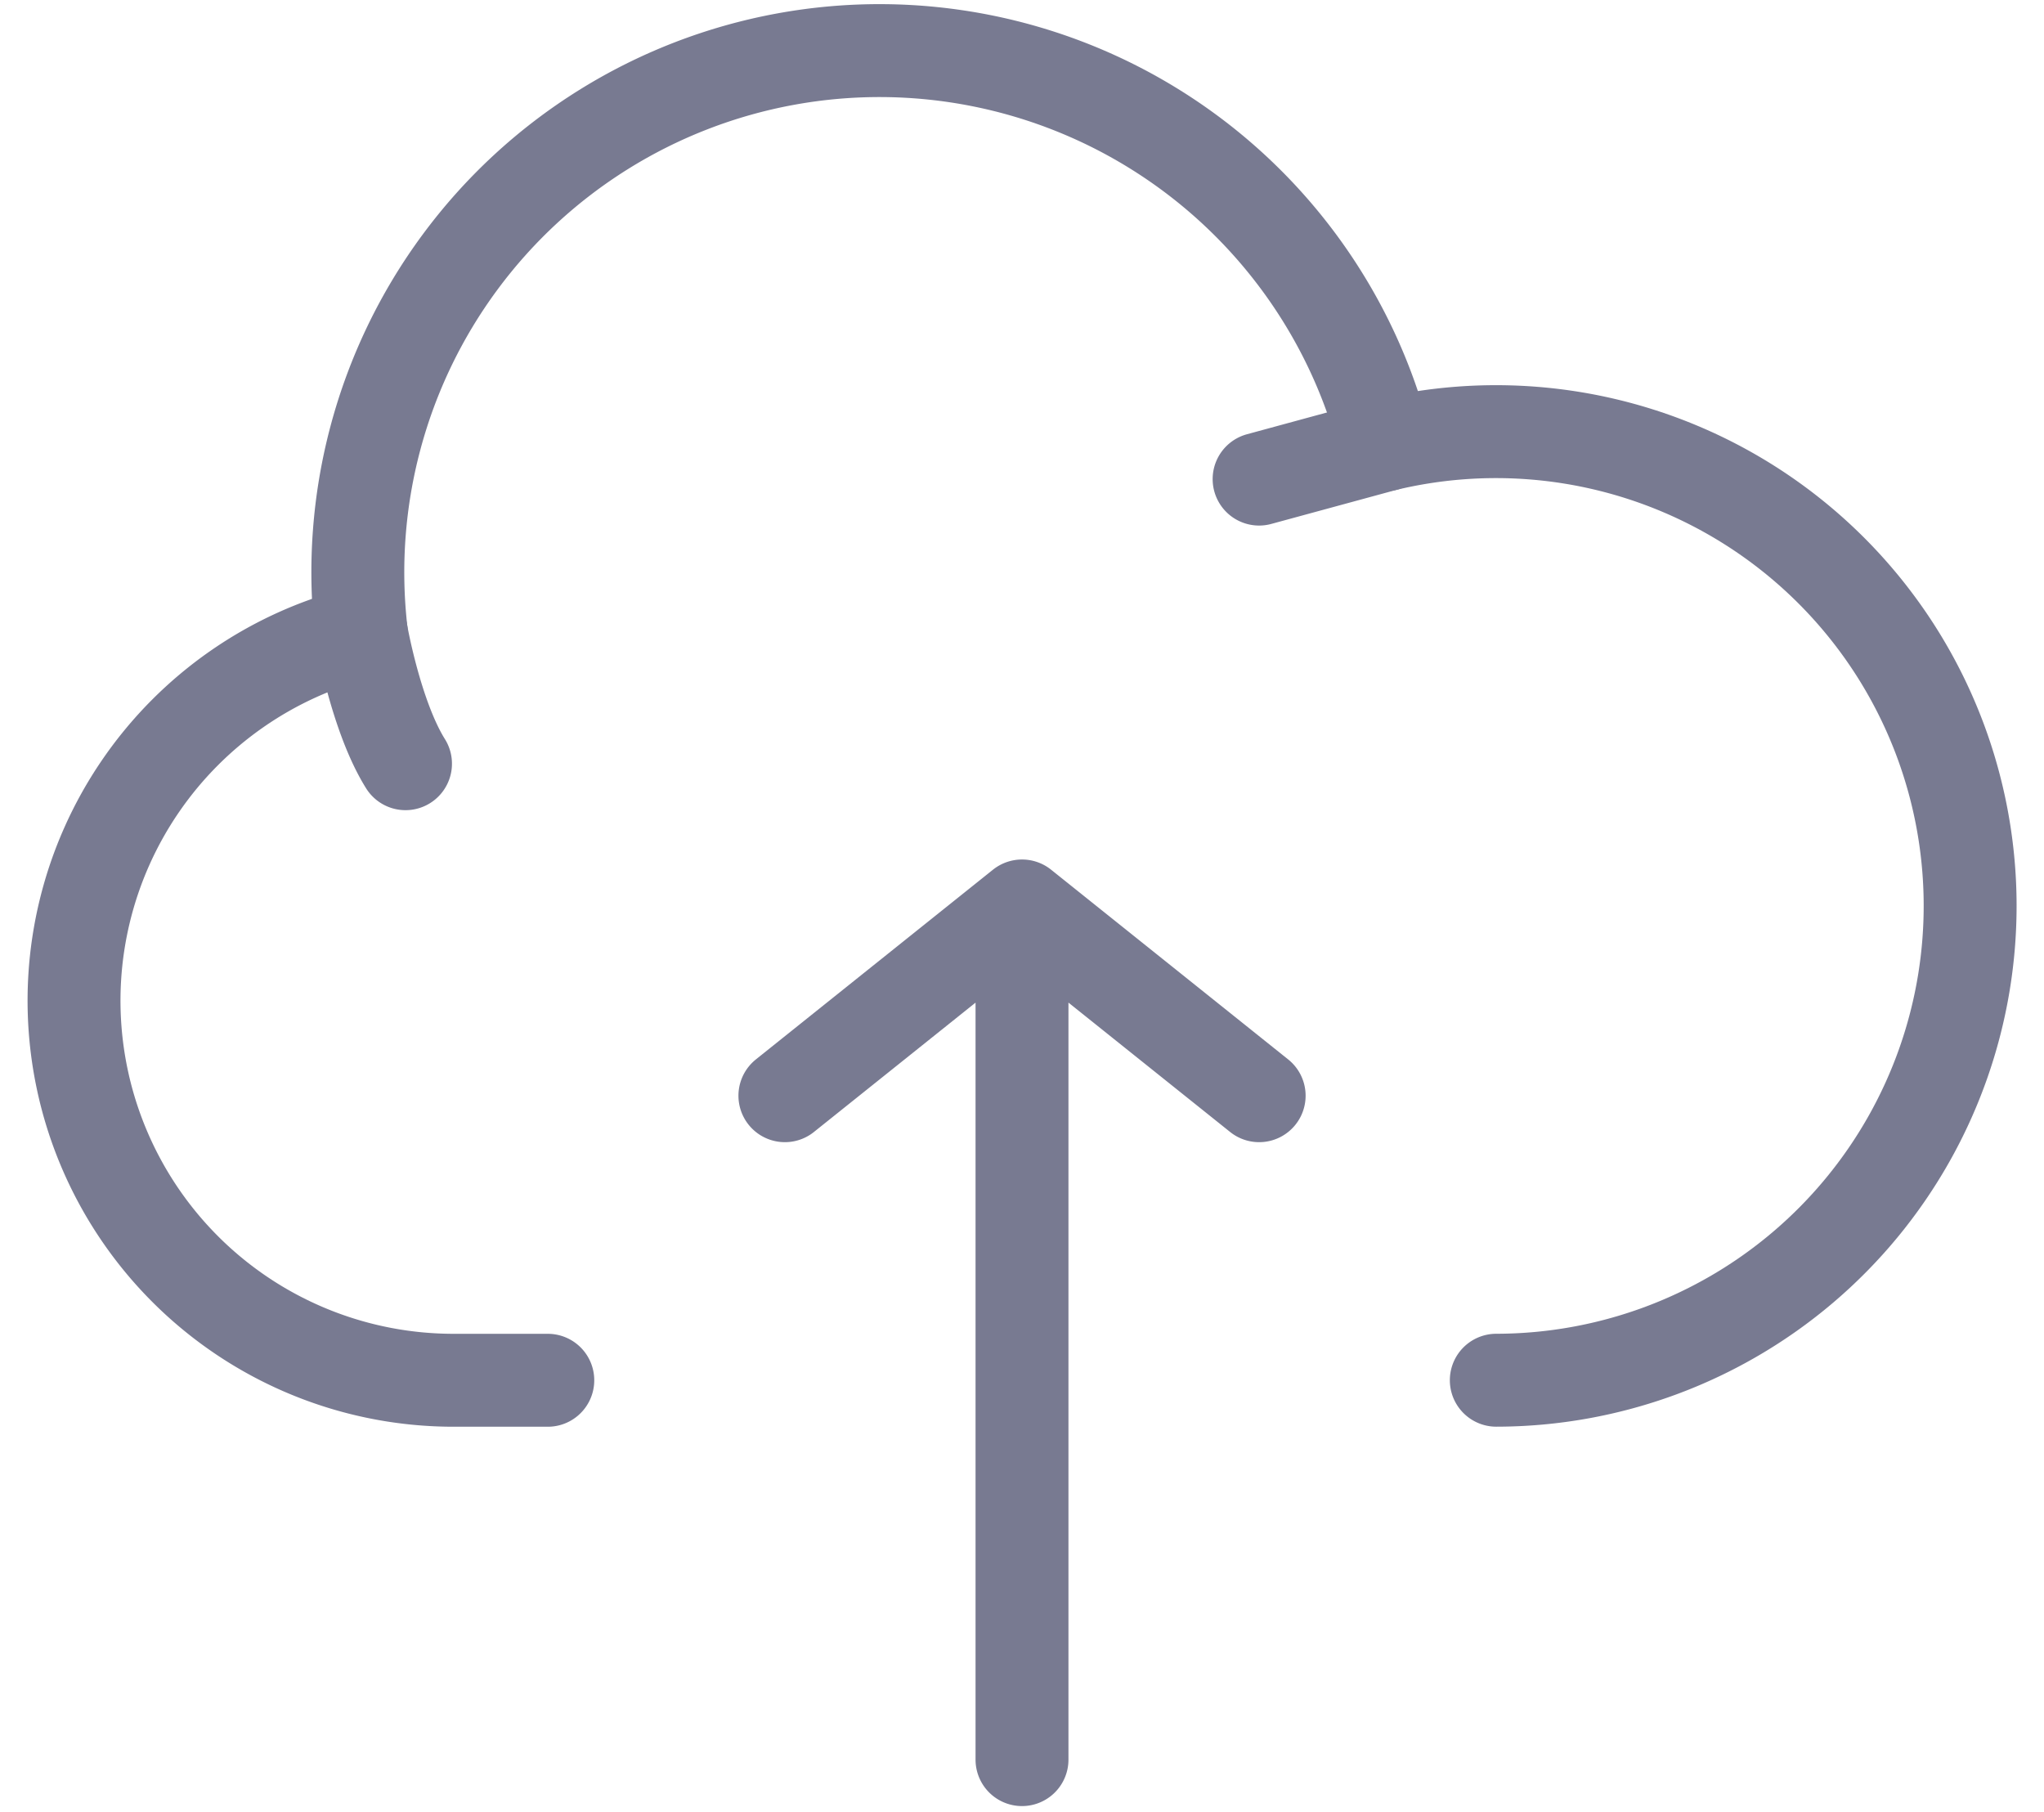
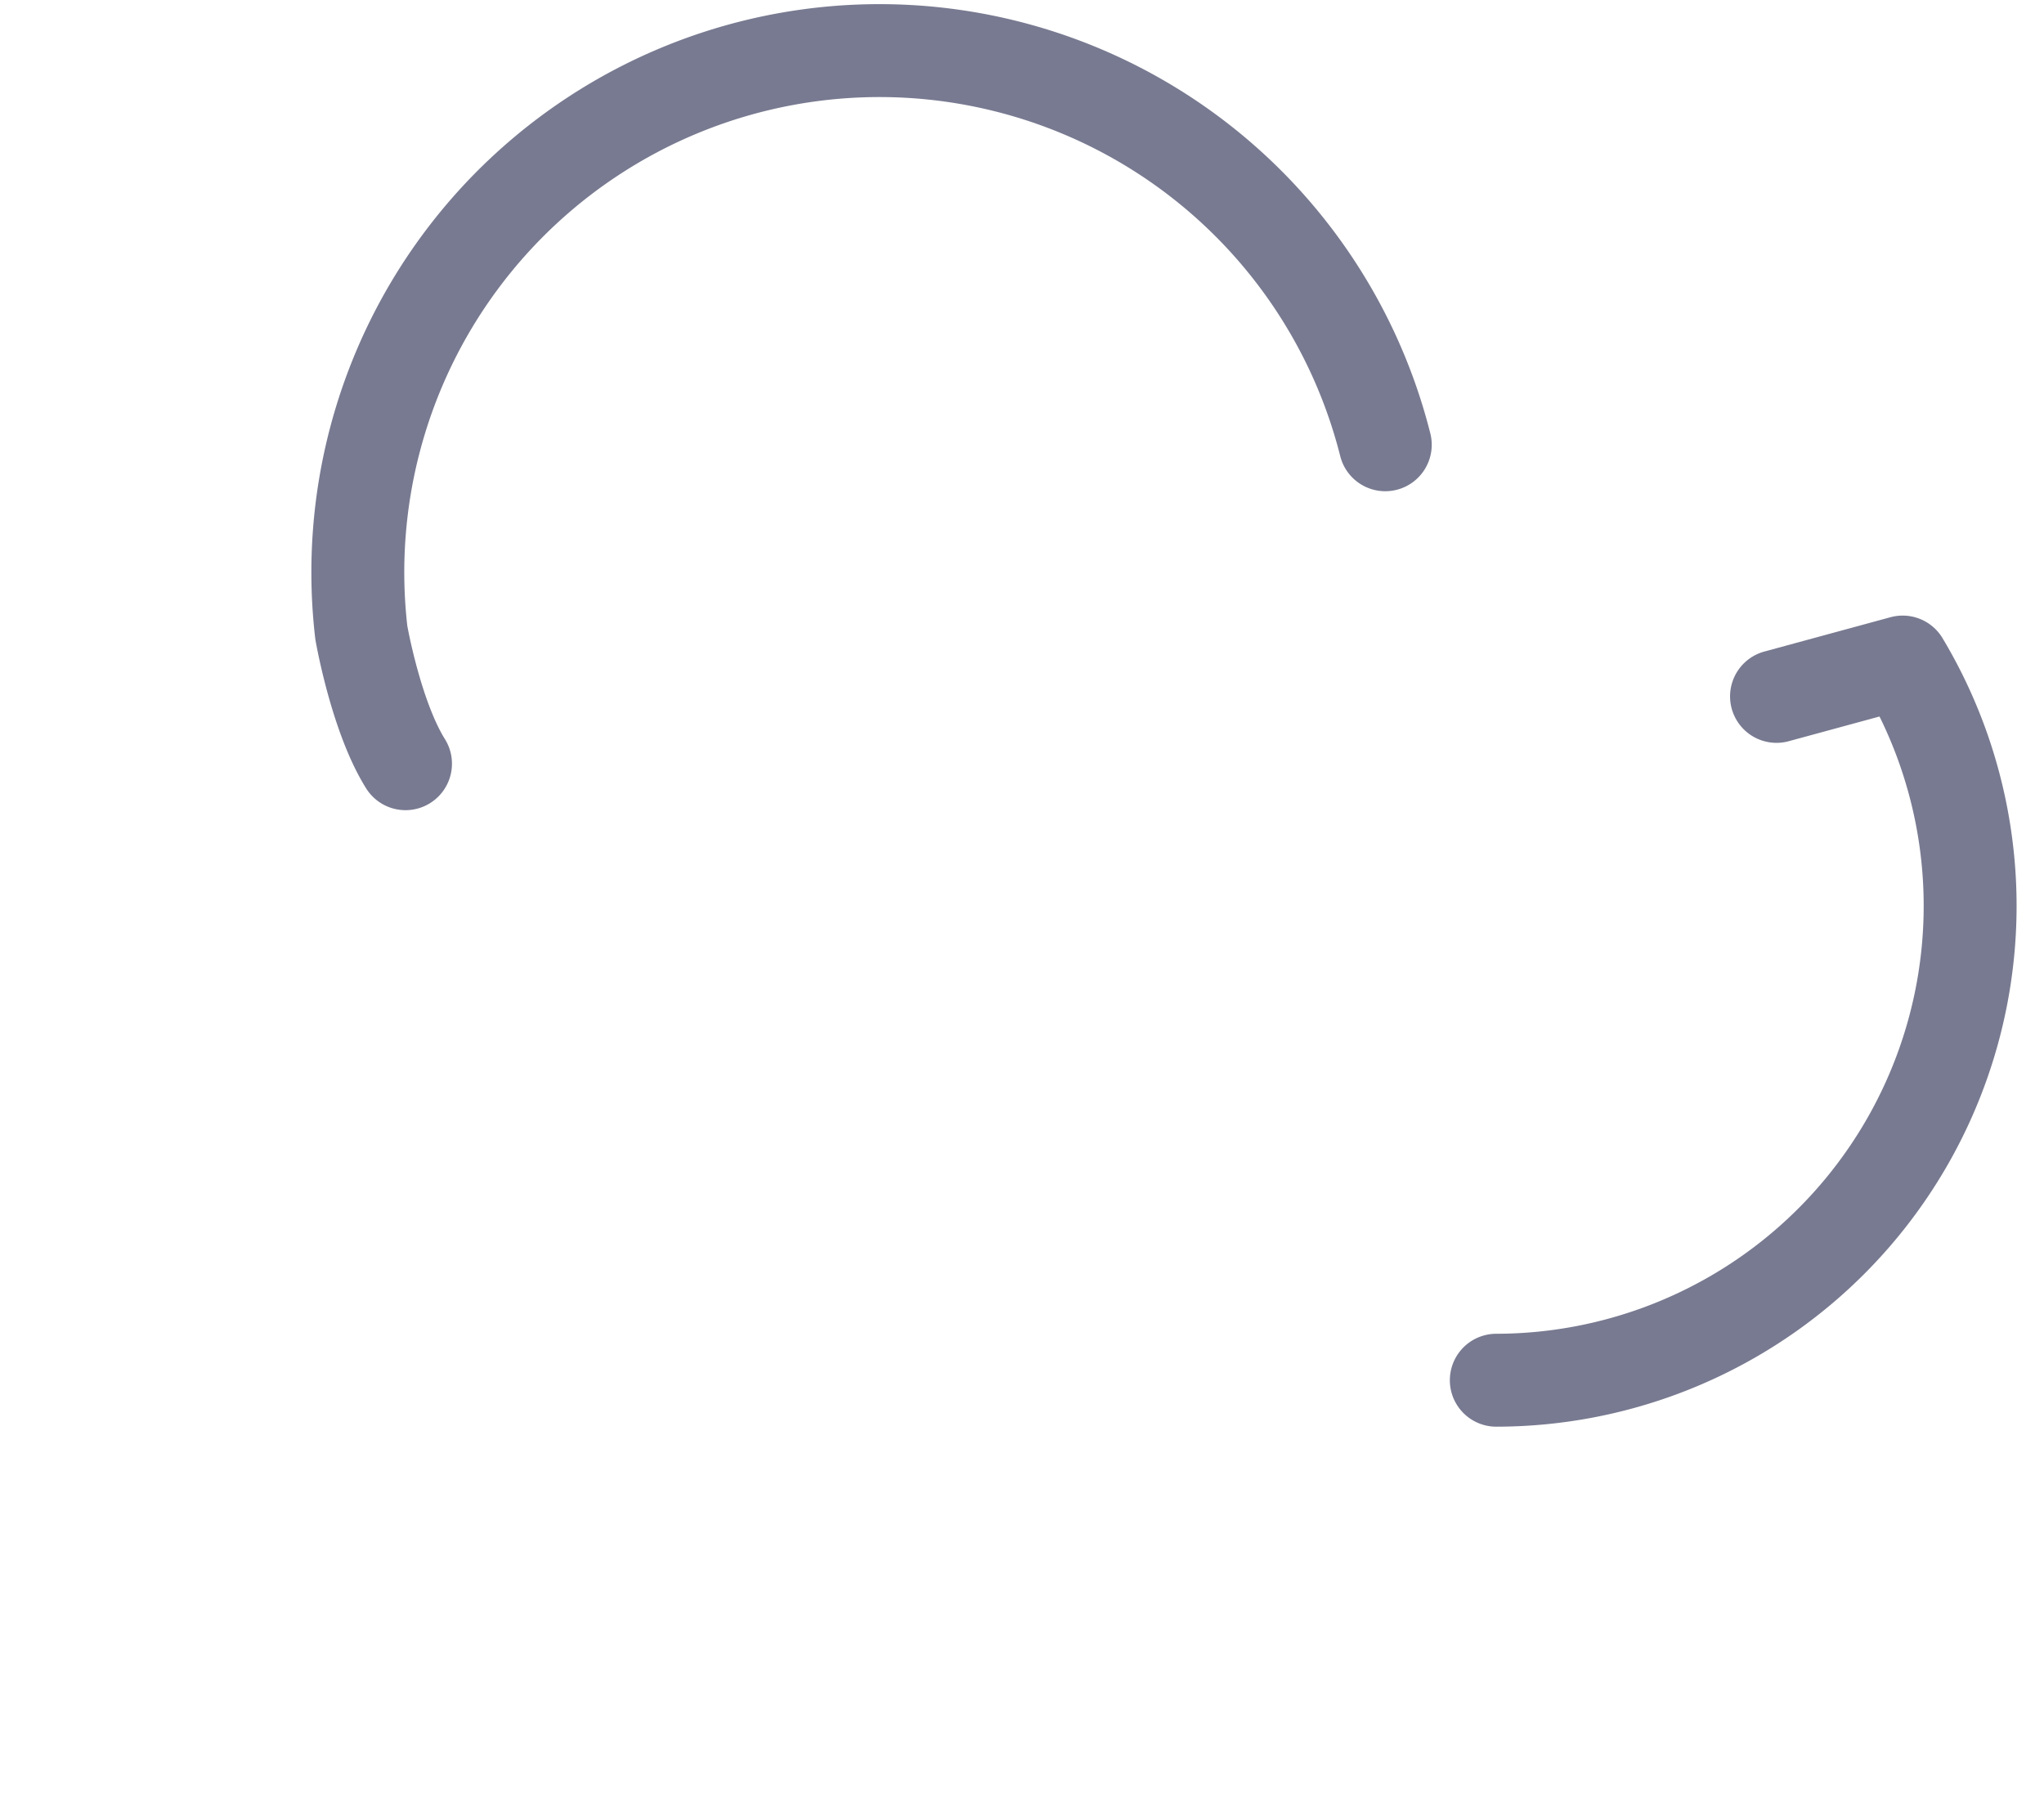
<svg xmlns="http://www.w3.org/2000/svg" width="44" height="39" fill="none">
-   <path d="M22 19.5v18.374M22 19.5l-5.104 4.084m5.105-4.084l5.104 4.084m-19.327-9.97a8.17 8.17 0 001.973 16.095h2.041" stroke="#787A91" stroke-width="2" stroke-linecap="round" stroke-linejoin="round" />
  <path d="M29.82 9.573a11.229 11.229 0 00-22.042 4.043s.312 1.8.951 2.822" stroke="#787A91" stroke-width="2" stroke-linecap="round" stroke-linejoin="round" />
-   <path d="M32.21 29.708a10.21 10.21 0 008.748-15.458A10.207 10.207 0 0029.82 9.573l-2.716.739" stroke="#787A91" stroke-width="2" stroke-linecap="round" stroke-linejoin="round" />
+   <path d="M32.21 29.708a10.21 10.21 0 008.748-15.458l-2.716.739" stroke="#787A91" stroke-width="2" stroke-linecap="round" stroke-linejoin="round" />
</svg>